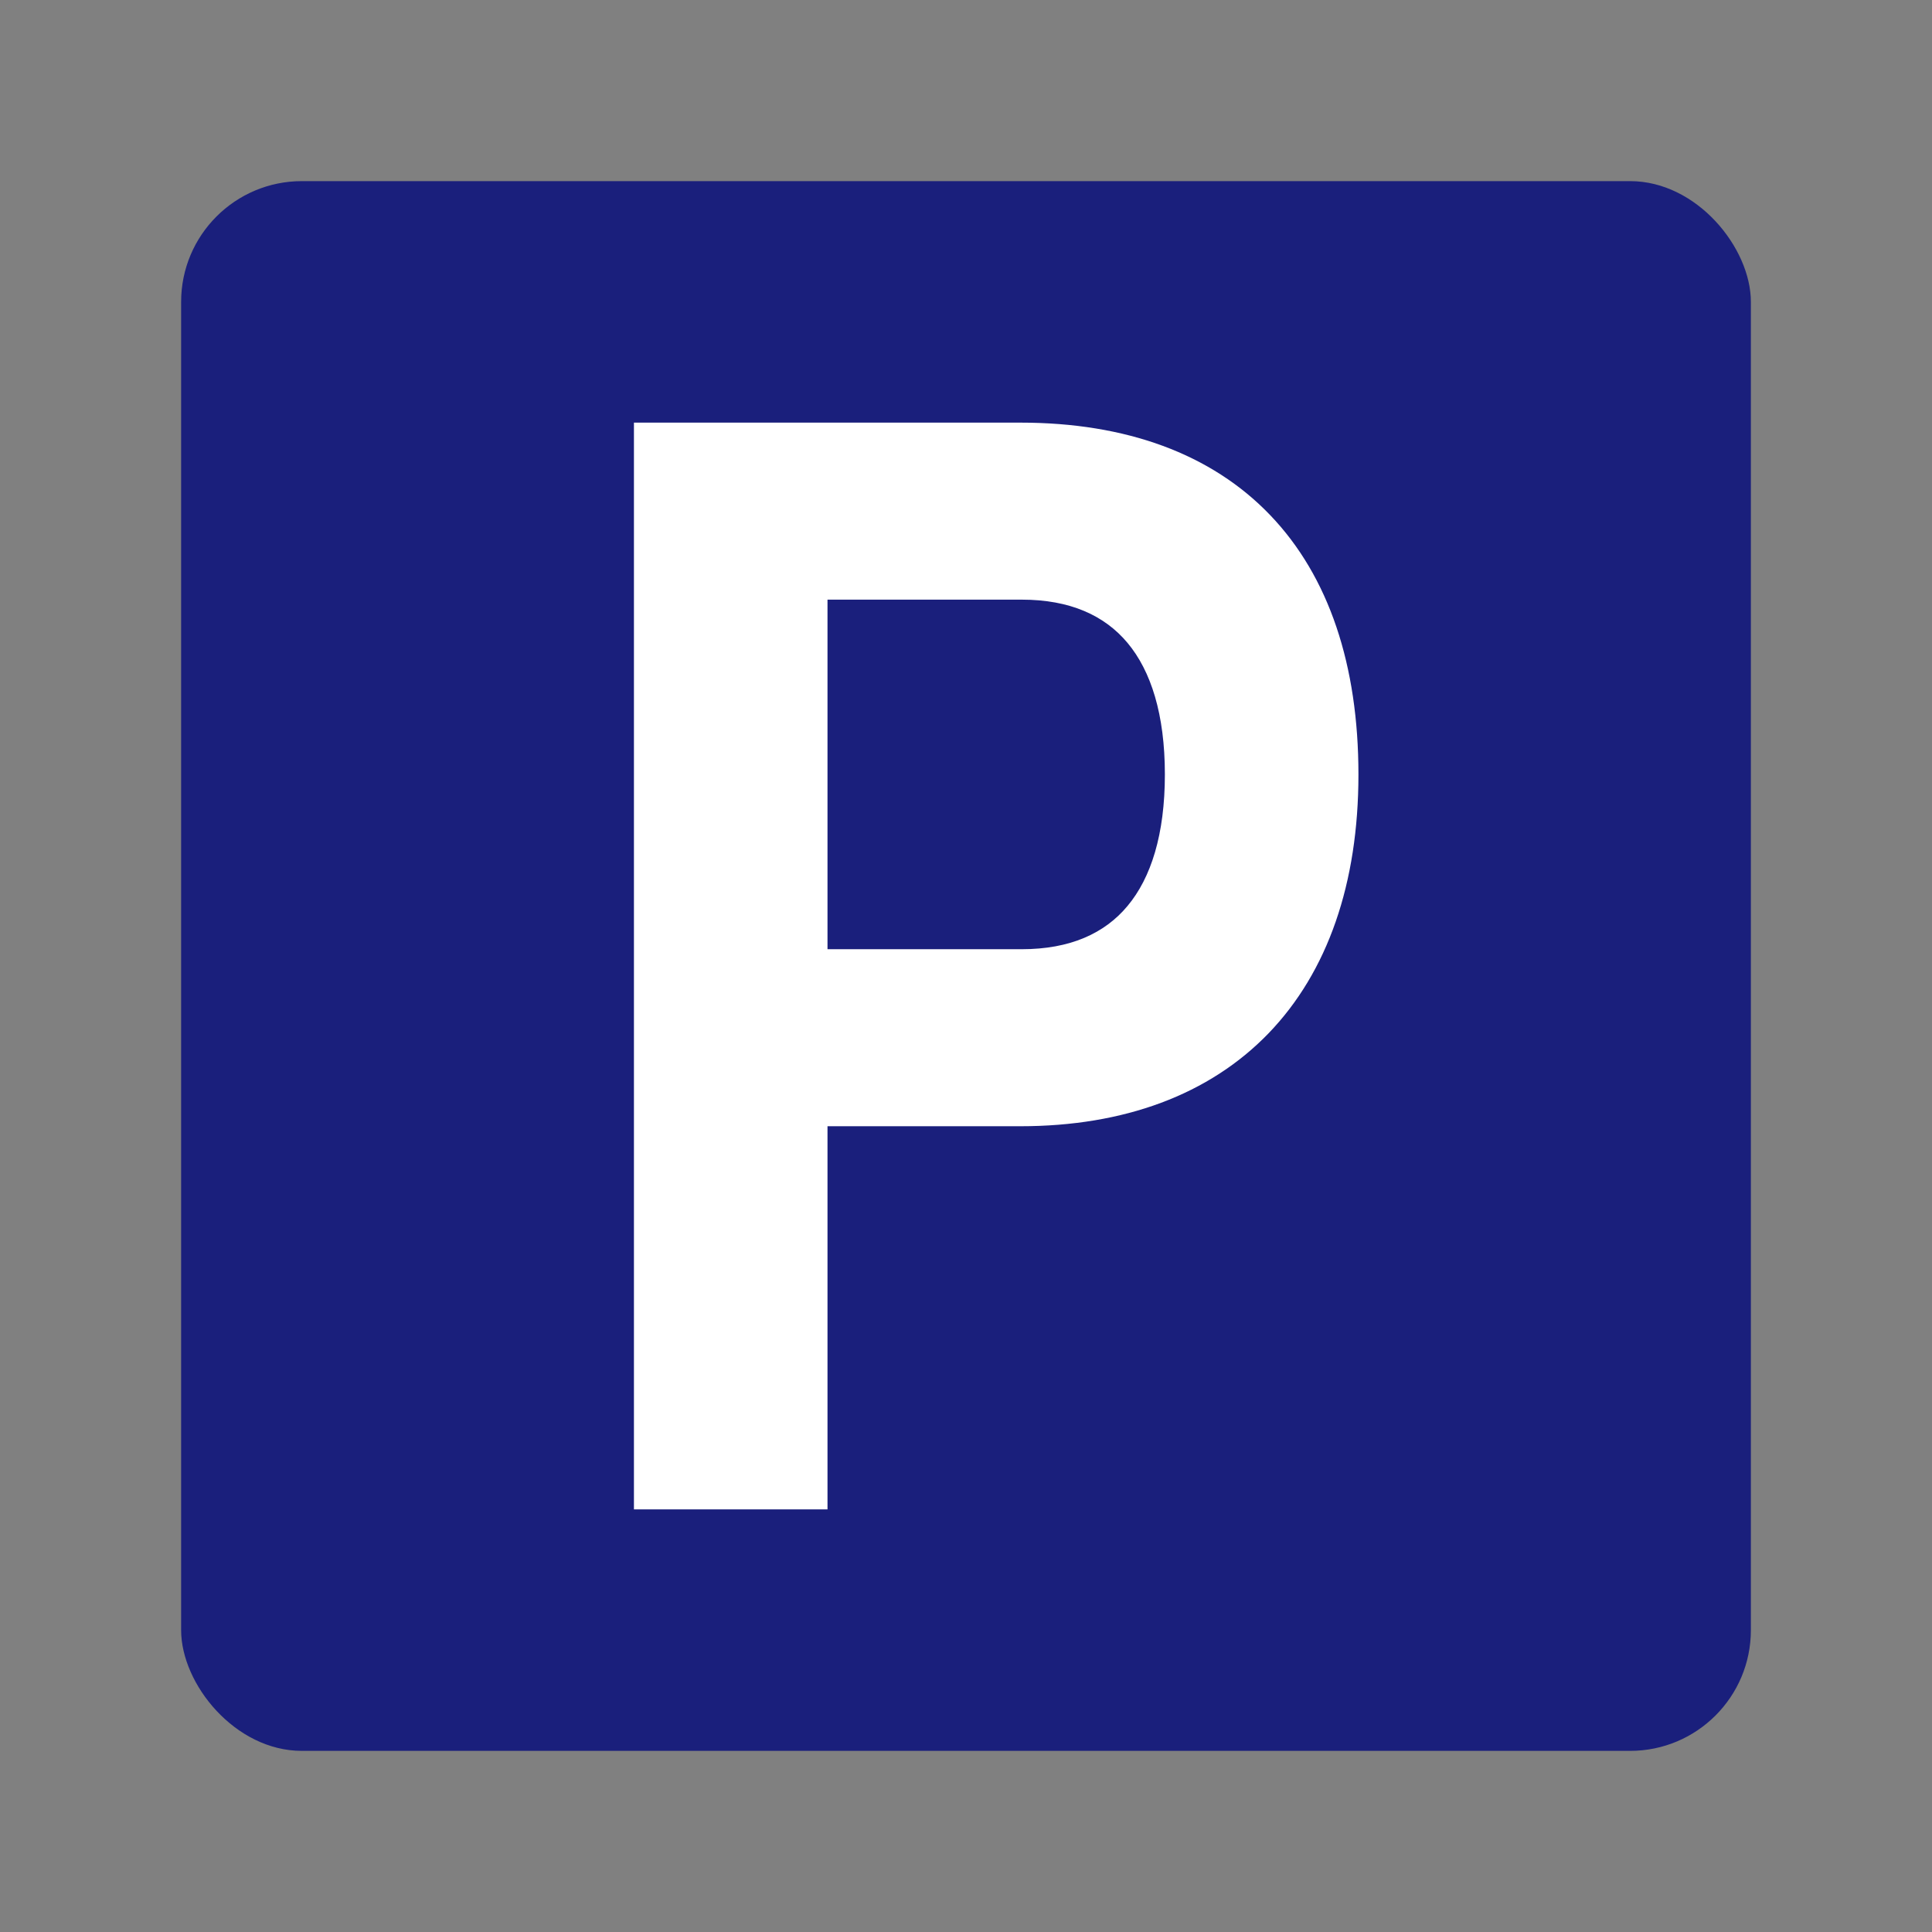
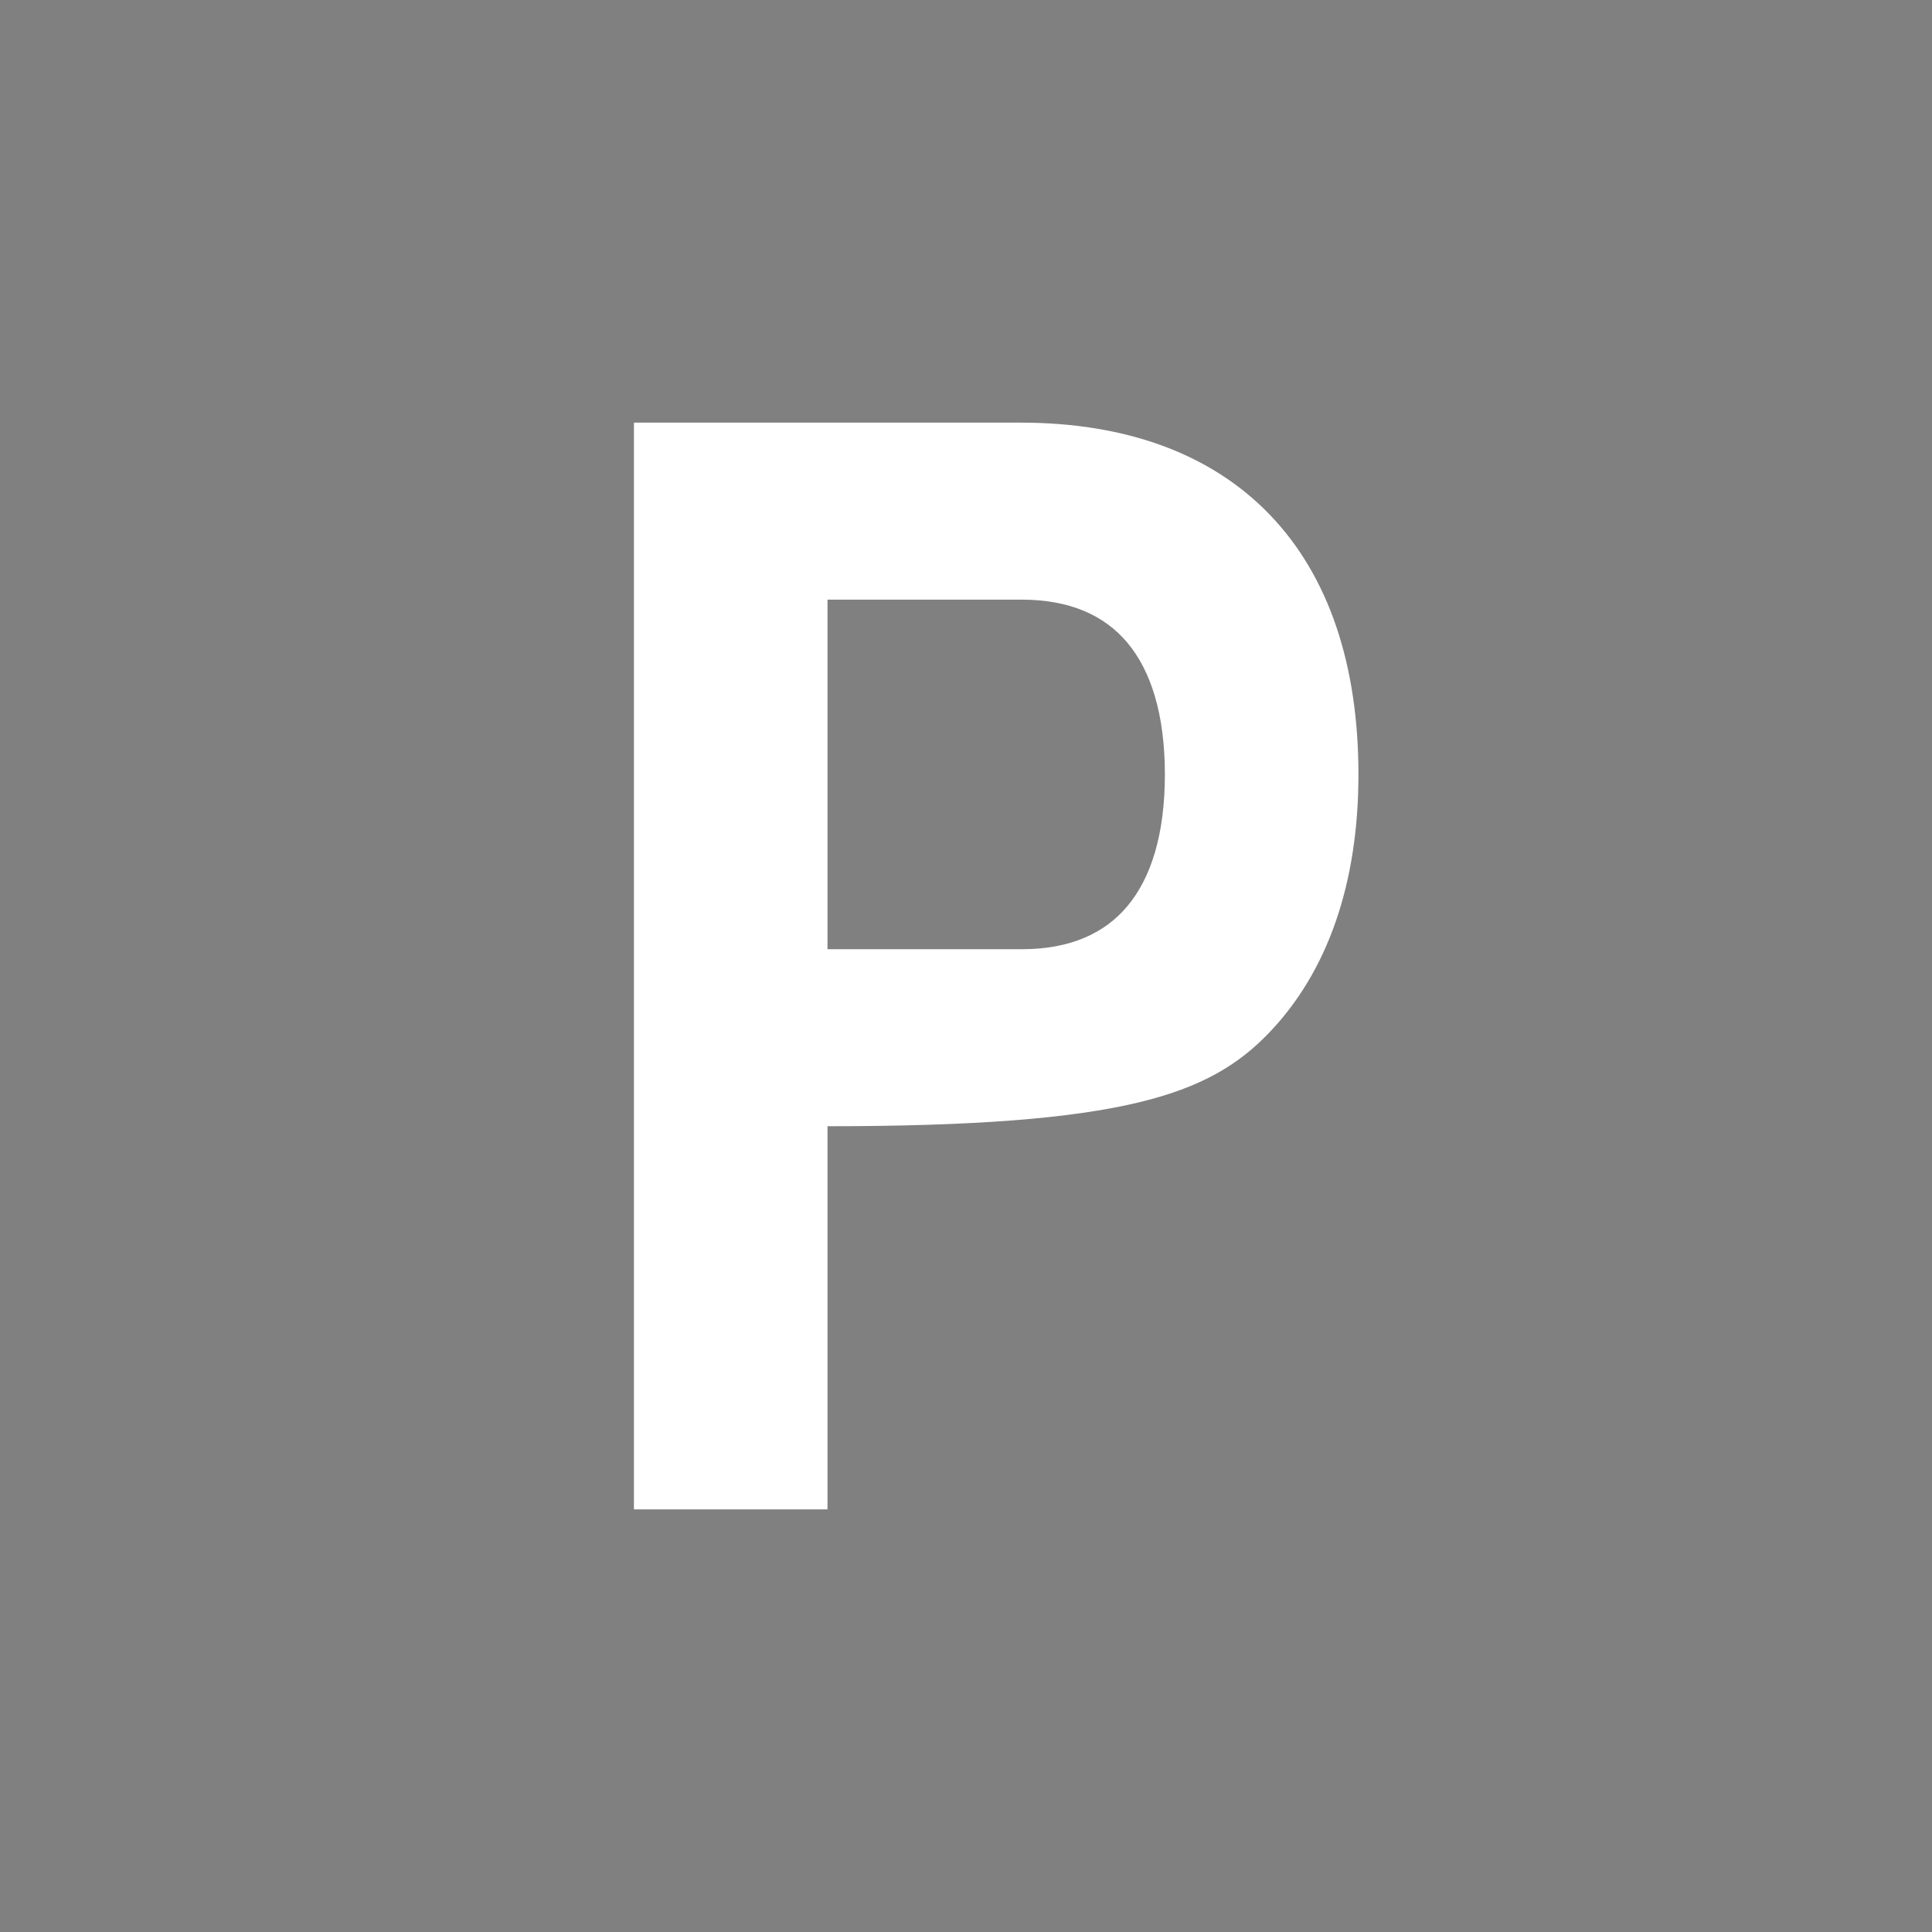
<svg xmlns="http://www.w3.org/2000/svg" width="32" height="32" viewBox="0 0 32 32" fill="none">
  <rect x="0" y="0" width="32" height="32" fill="#808080" stroke="none" />
-   <rect x="3" y="3" width="26" height="26" rx="2" fill="#1A1F7C" />
-   <path fill-rule="evenodd" clip-rule="evenodd" d="M16.9 7H10.5V25H13.706V18.654H16.9C18.617 18.654 20.029 18.132 21.012 17.114C21.992 16.097 22.5 14.63 22.5 12.828C22.5 11.018 22.012 9.549 21.039 8.533C20.064 7.515 18.65 7 16.9 7ZM13.706 15.722V9.932H16.923C17.722 9.932 18.295 10.193 18.675 10.648C19.064 11.113 19.294 11.832 19.294 12.827C19.294 13.822 19.064 14.541 18.675 15.006C18.295 15.462 17.722 15.722 16.923 15.722H13.706Z" fill="white" />
+   <path fill-rule="evenodd" clip-rule="evenodd" d="M16.9 7H10.5V25H13.706V18.654C18.617 18.654 20.029 18.132 21.012 17.114C21.992 16.097 22.5 14.63 22.5 12.828C22.5 11.018 22.012 9.549 21.039 8.533C20.064 7.515 18.65 7 16.9 7ZM13.706 15.722V9.932H16.923C17.722 9.932 18.295 10.193 18.675 10.648C19.064 11.113 19.294 11.832 19.294 12.827C19.294 13.822 19.064 14.541 18.675 15.006C18.295 15.462 17.722 15.722 16.923 15.722H13.706Z" fill="white" />
</svg>